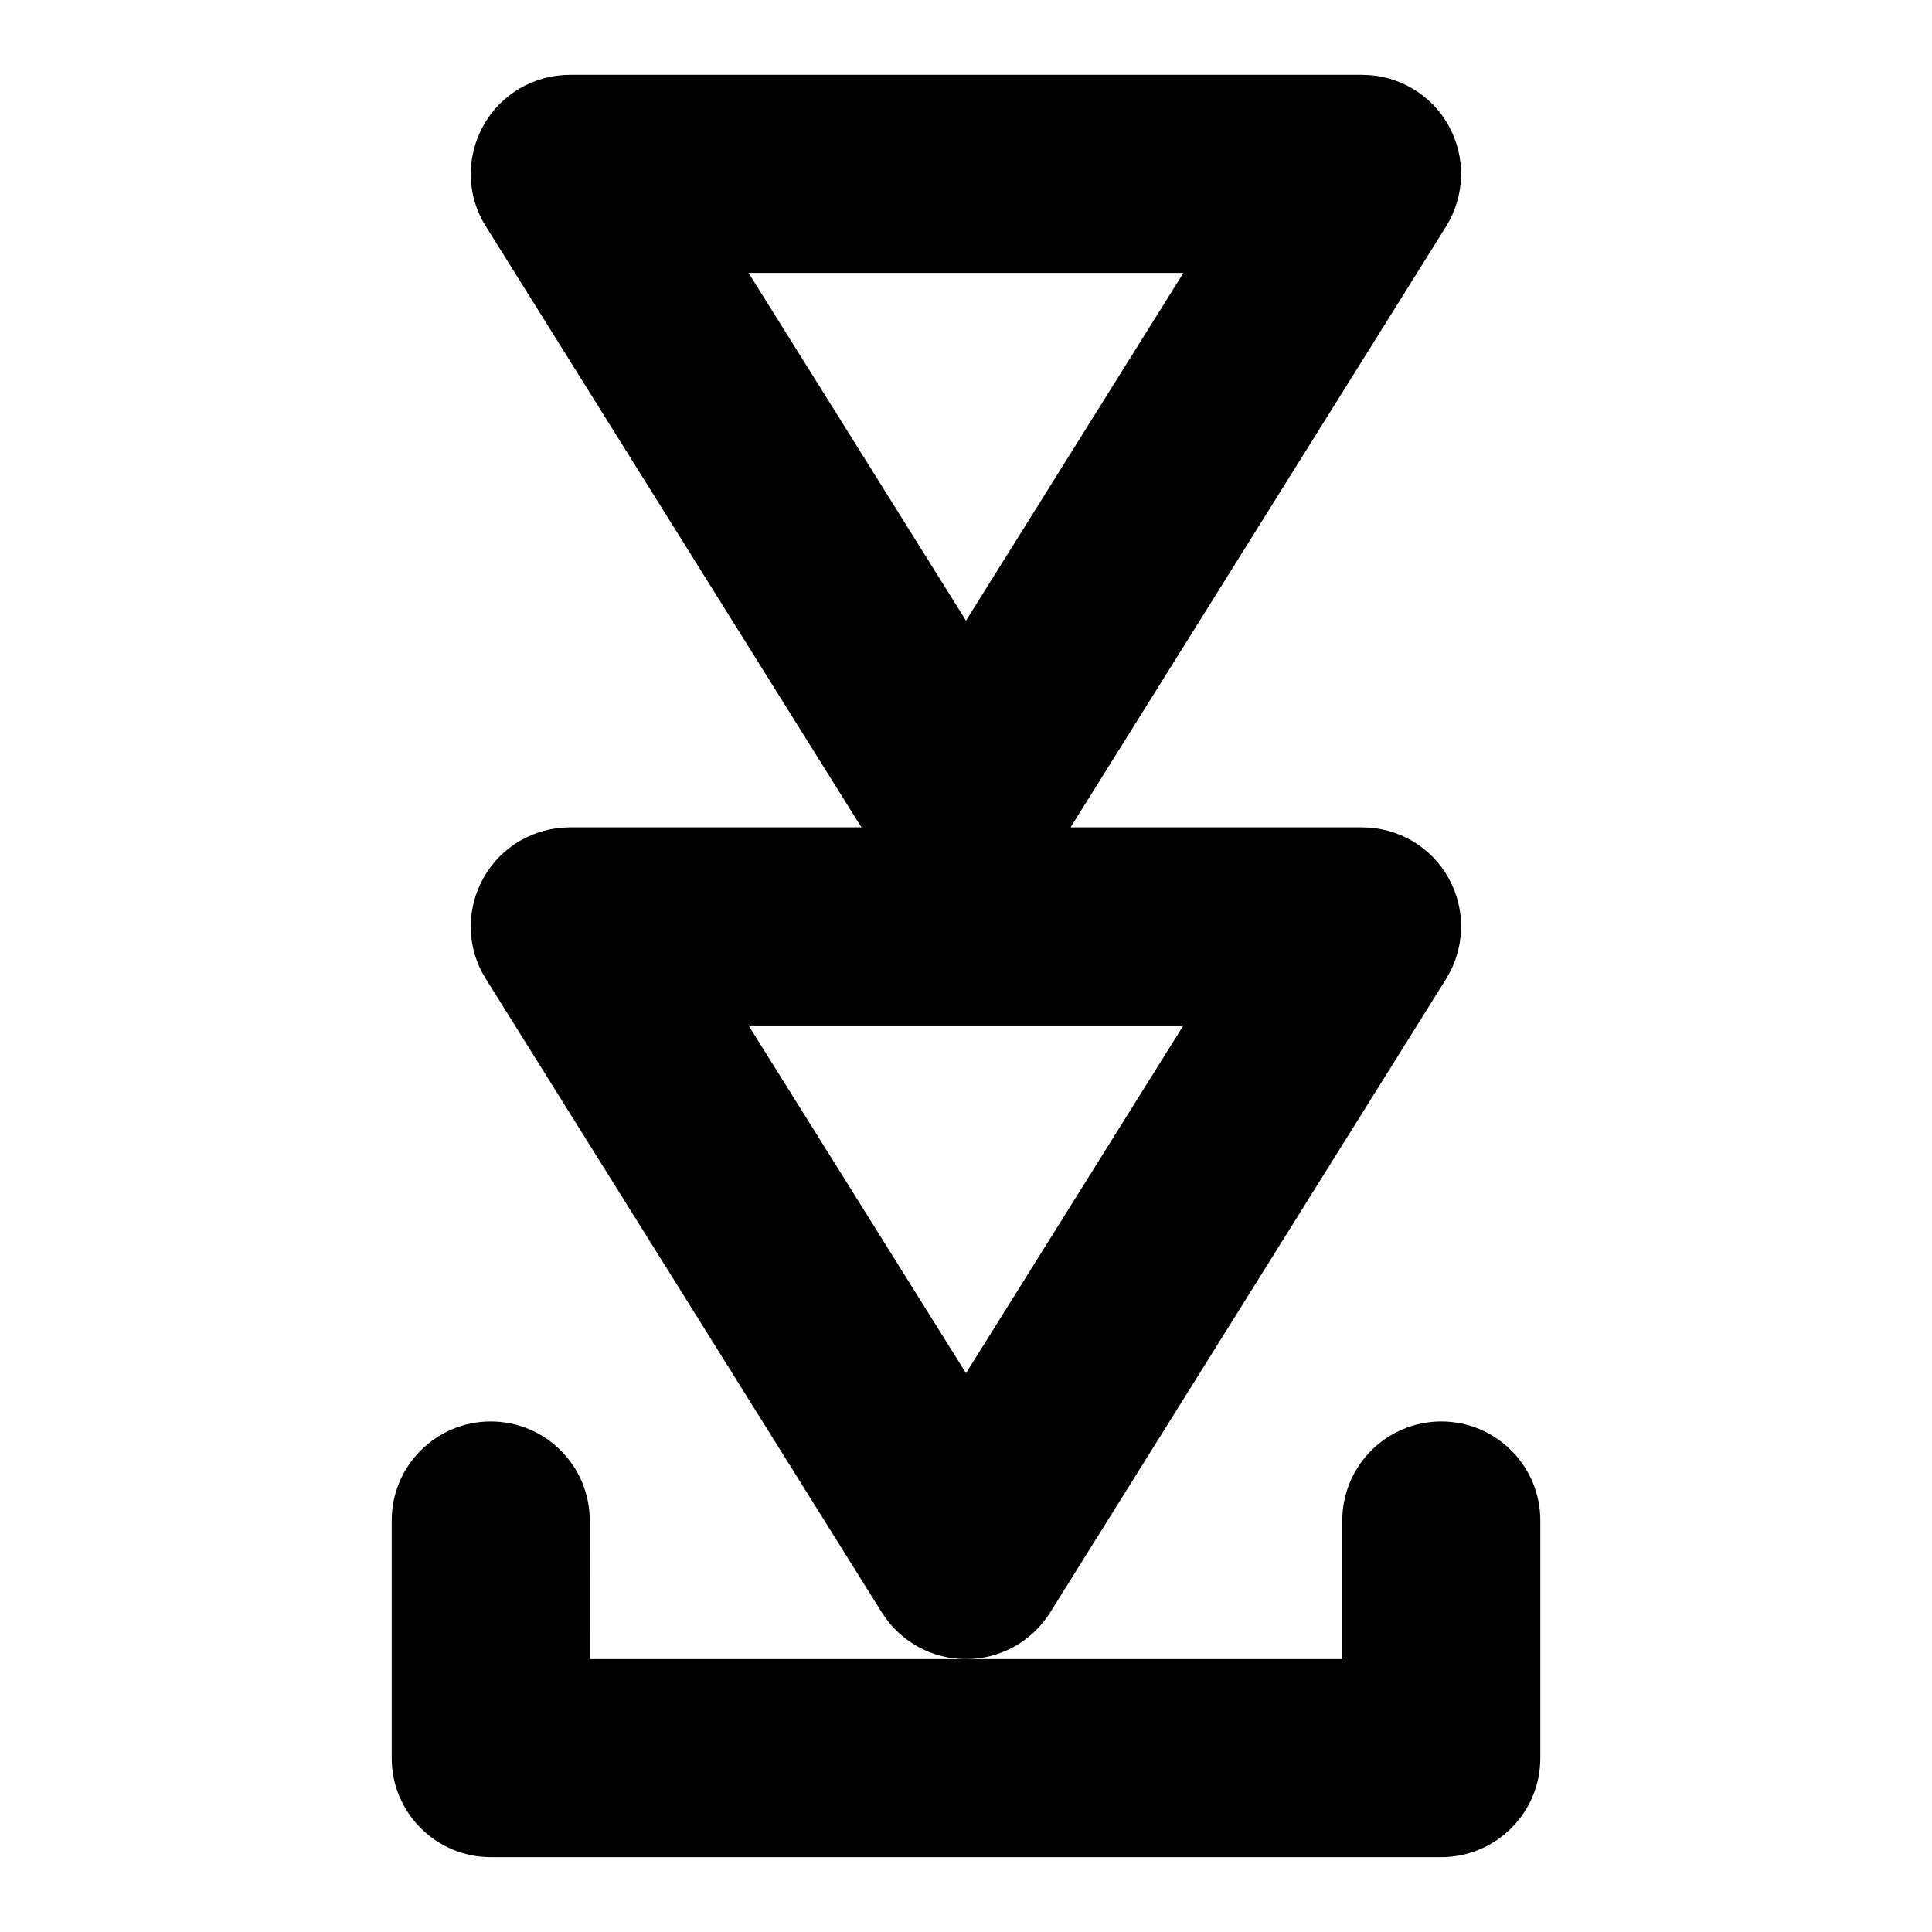
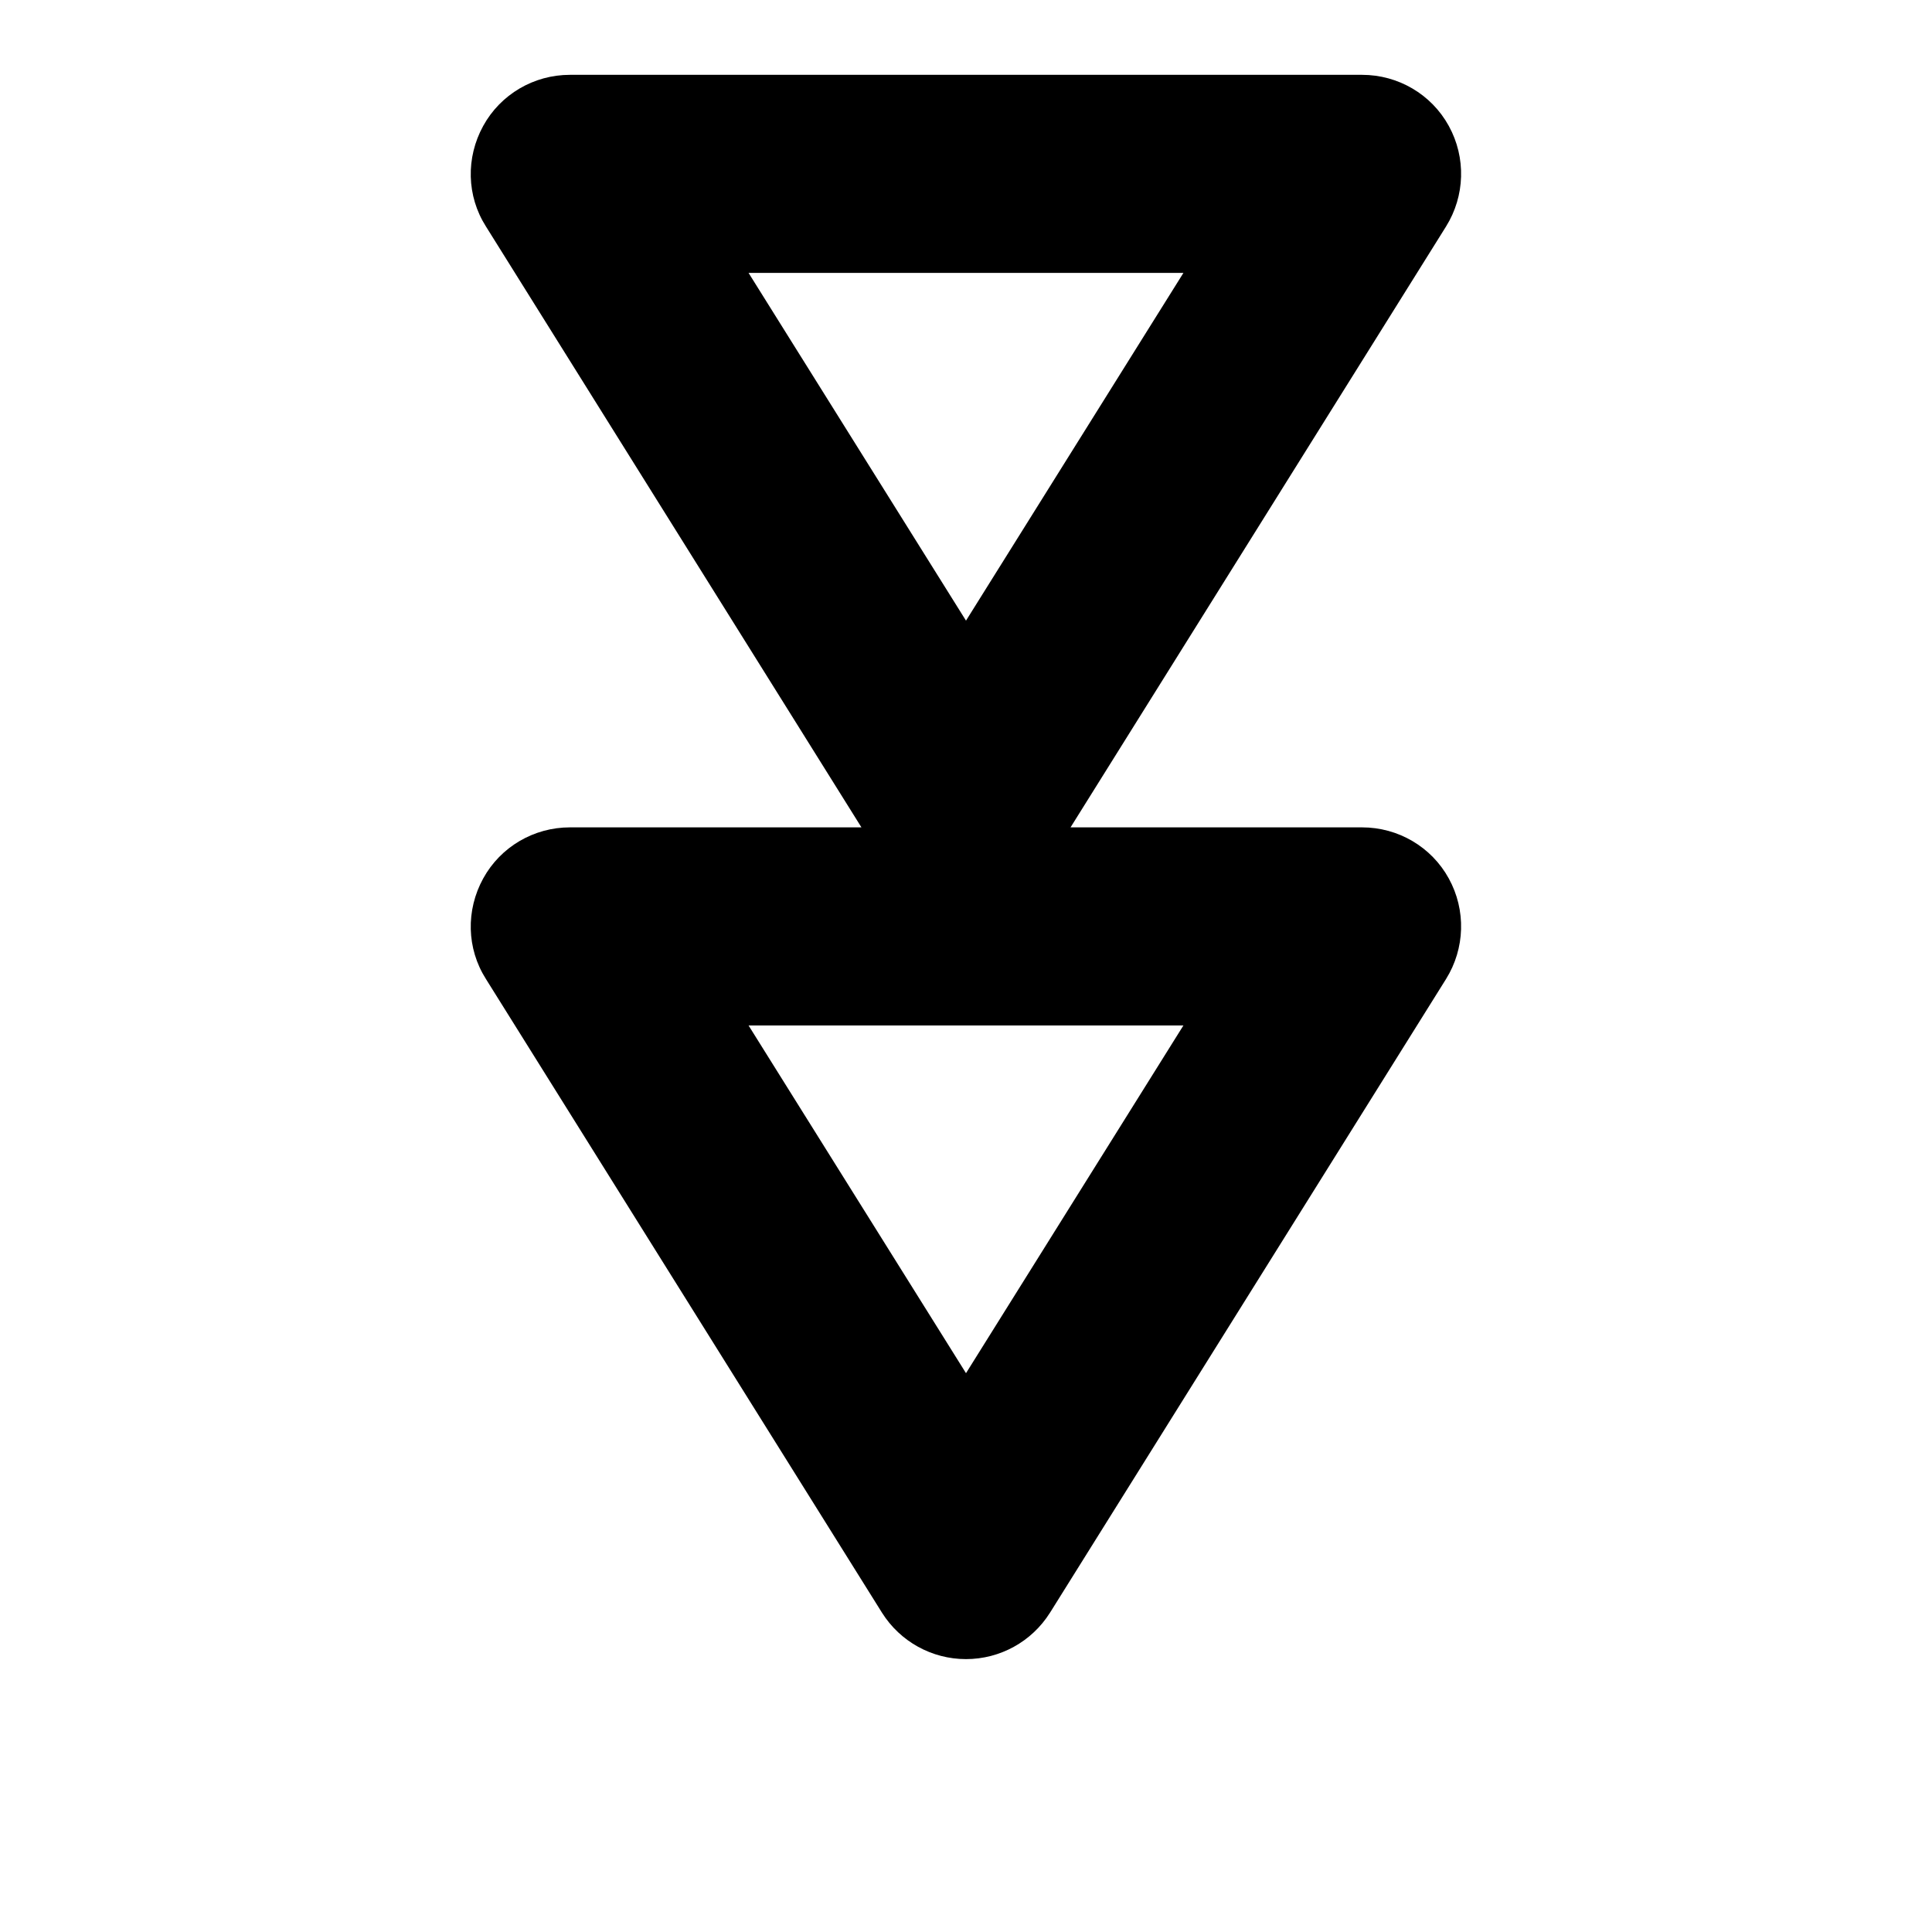
<svg xmlns="http://www.w3.org/2000/svg" fill="#000000" width="800px" height="800px" version="1.1" viewBox="144 144 512 512">
  <g>
    <path d="m422.25 571.4 104.96-167.94c5.039-8.082 5.352-18.262 0.734-26.66-4.617-8.395-13.434-13.539-22.988-13.539h-77.25l99.504-159.23c5.039-8.082 5.352-18.262 0.734-26.66-4.617-8.395-13.434-13.539-22.988-13.539h-209.92c-9.551 0-18.367 5.144-22.984 13.539-4.617 8.398-4.41 18.578 0.734 26.66l99.504 159.23h-77.254c-9.551 0-18.367 5.144-22.984 13.539-4.617 8.398-4.41 18.578 0.734 26.66l104.96 167.94c4.828 7.66 13.227 12.281 22.25 12.281s17.422-4.617 22.25-12.281zm35.371-355.08-57.621 92.156-57.625-92.156zm-115.25 199.43h115.25l-57.621 92.156z" />
-     <path d="m274.05 636.16h251.91c14.484 0 26.238-11.754 26.238-26.238v-62.977c0-14.484-11.754-26.238-26.238-26.238s-26.238 11.754-26.238 26.238v36.734h-199.43l-0.004-36.738c0-14.484-11.754-26.238-26.238-26.238s-26.242 11.754-26.242 26.238v62.977c0 14.484 11.758 26.242 26.242 26.242z" />
  </g>
</svg>